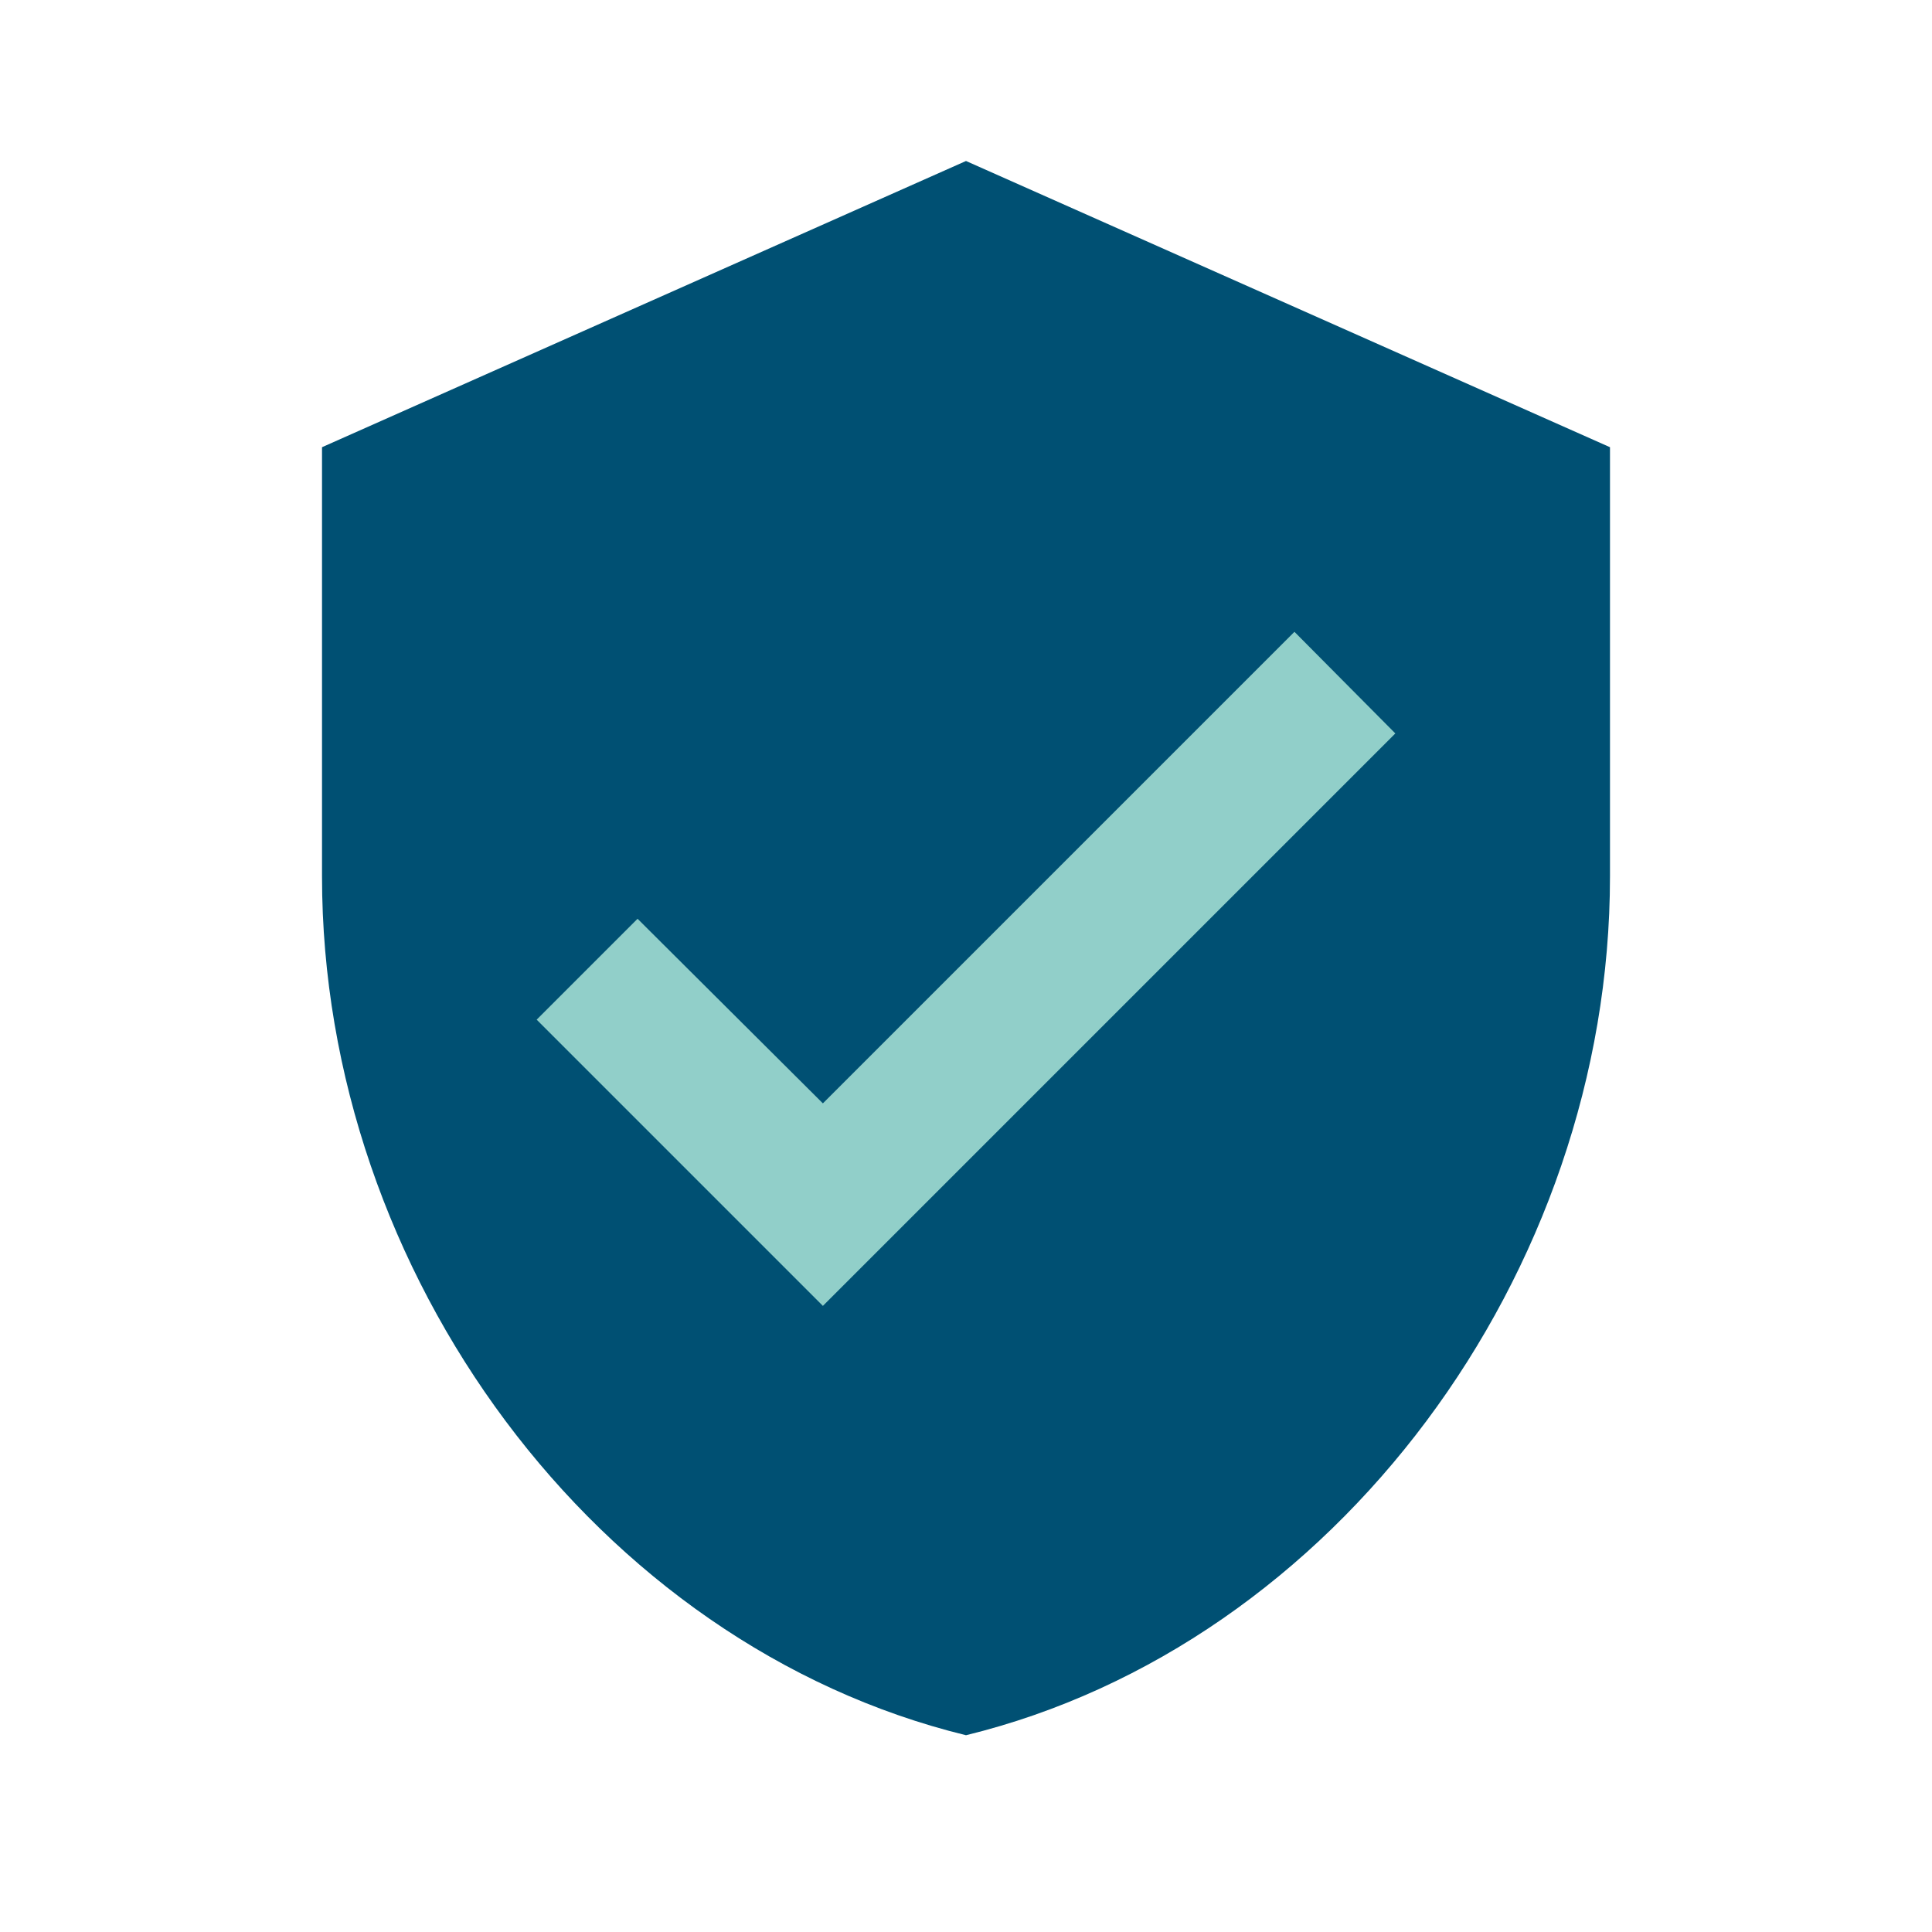
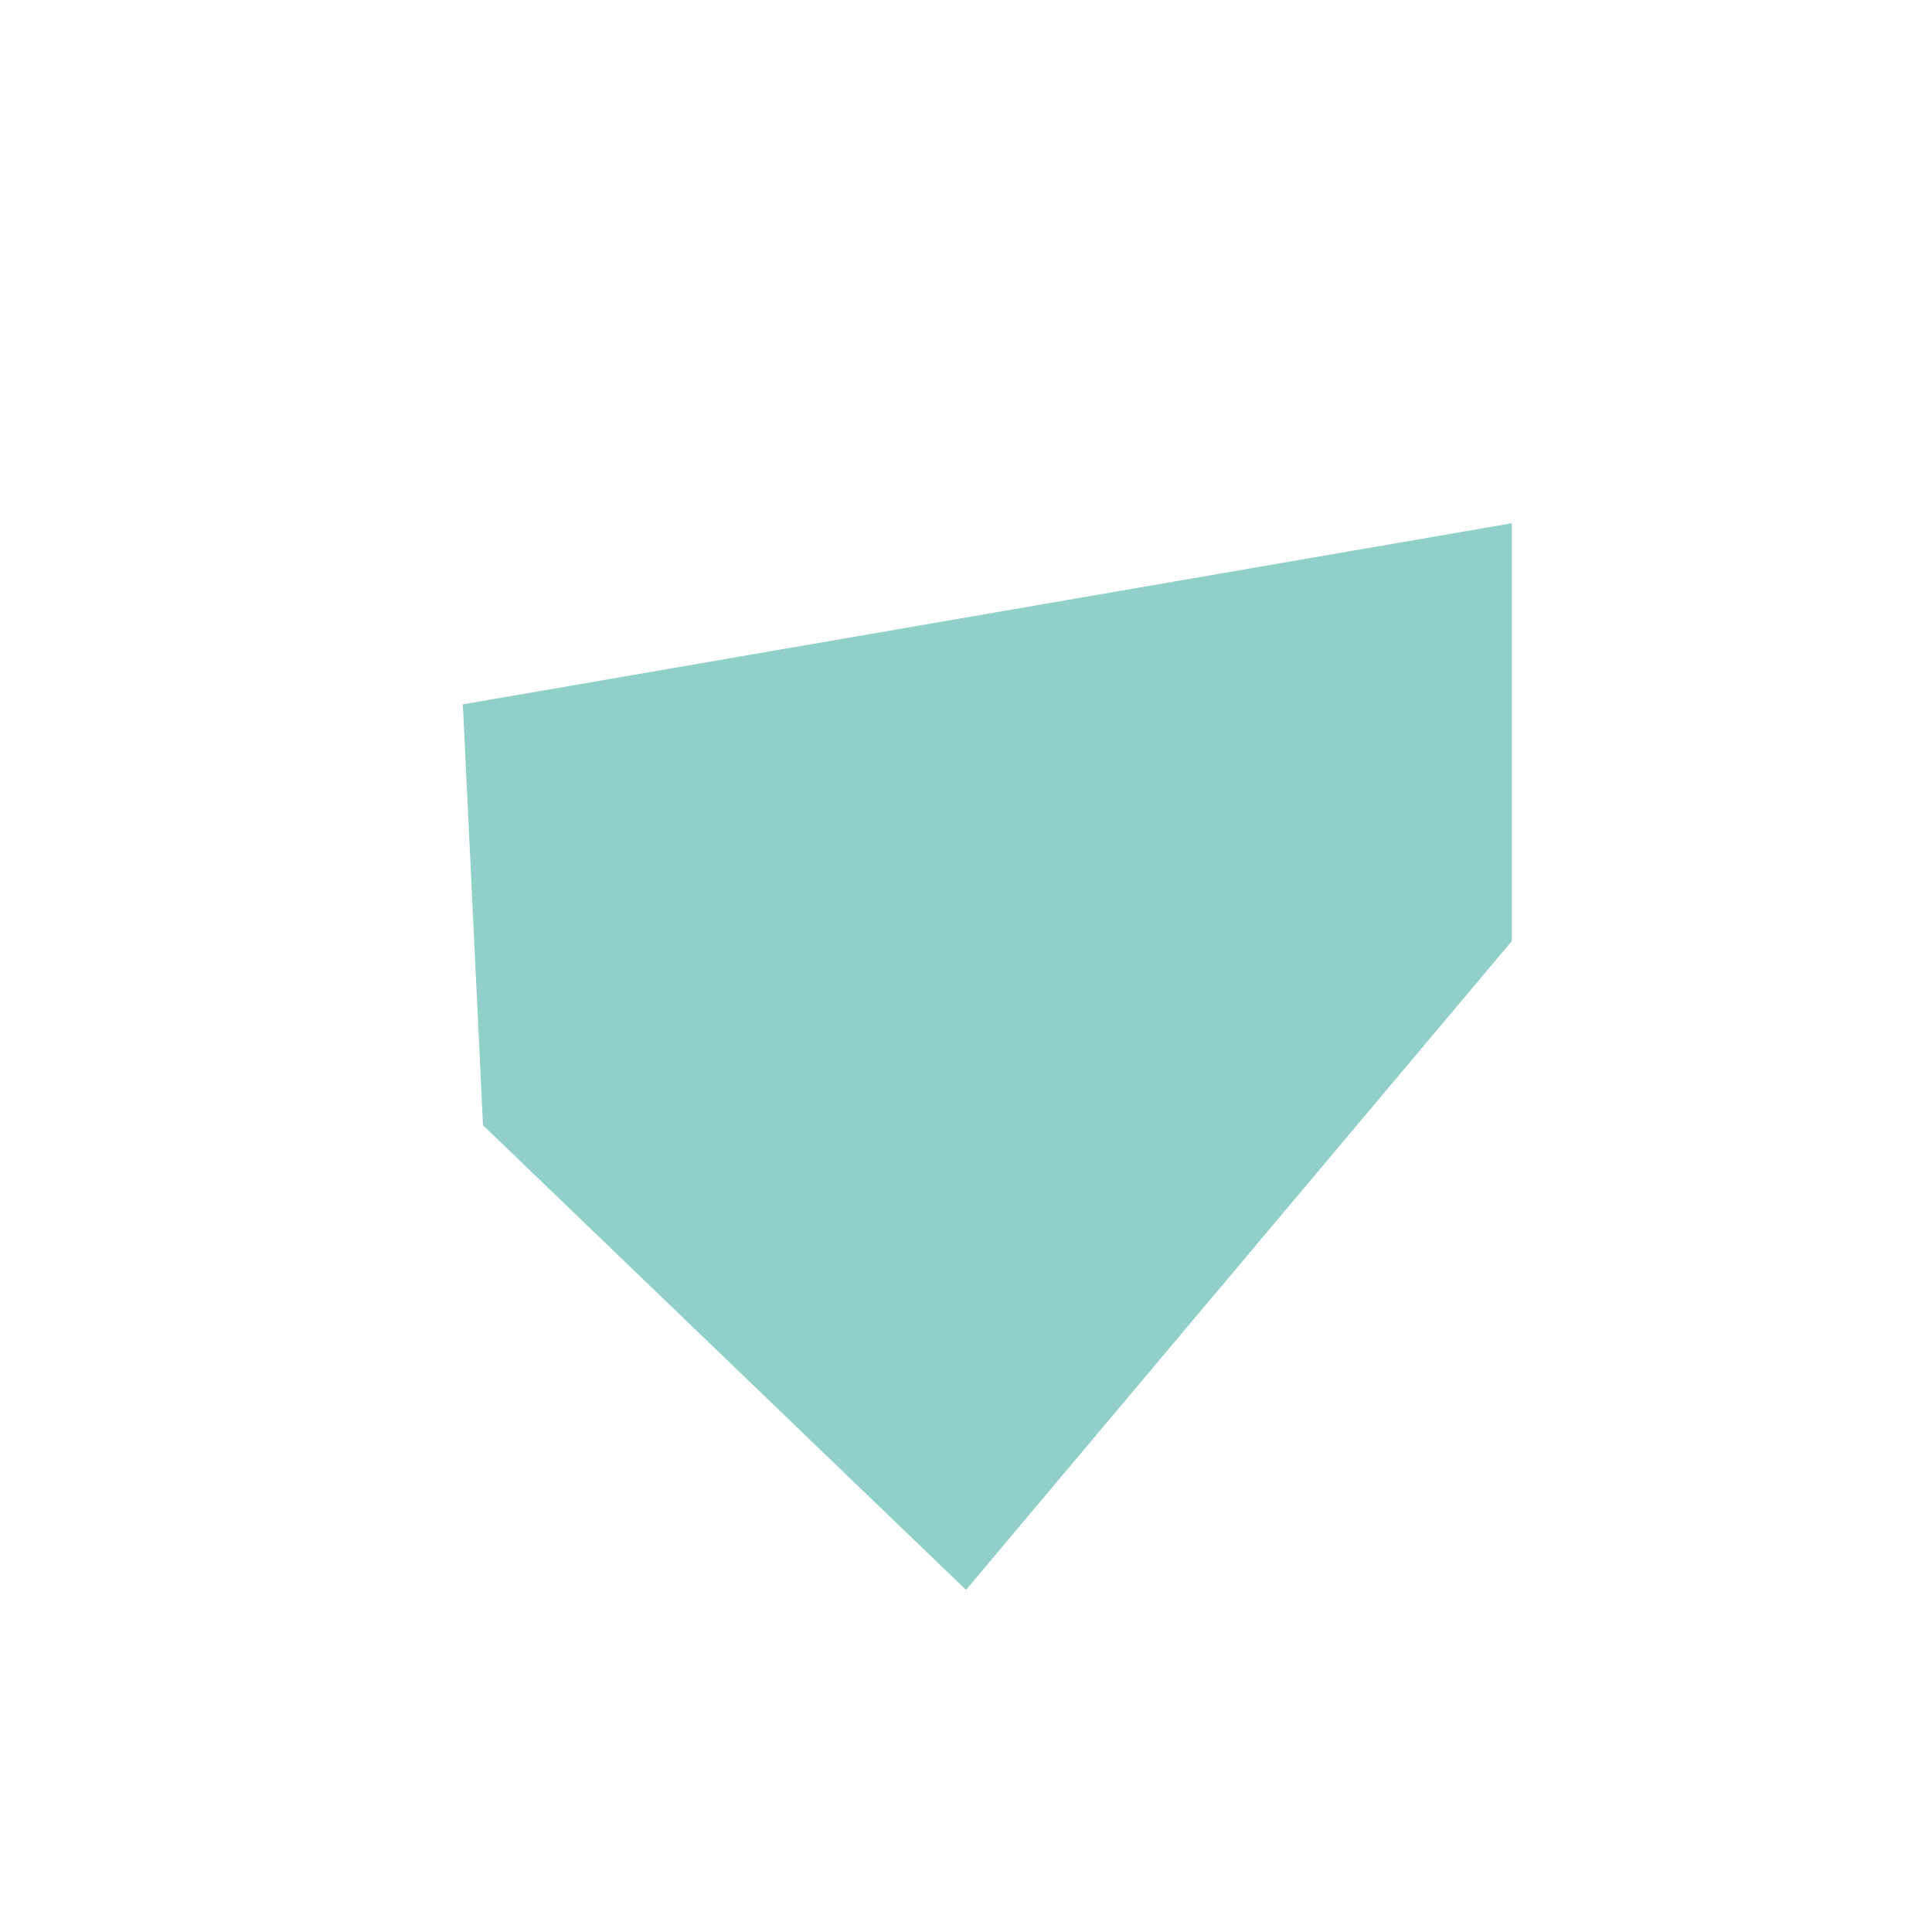
<svg xmlns="http://www.w3.org/2000/svg" width="40px" height="40px" viewBox="0 0 40 40" version="1.1">
  <title>Försäkring</title>
  <g id="Återkommande" stroke="none" stroke-width="1" fill="none" fill-rule="evenodd">
    <g id="Enspalt-med-punkter---desktop" transform="translate(-673, -288)">
      <g id="Försäkring" transform="translate(673, 288)">
        <polygon id="Path" points="0 0 40 0 40 40 0 40" />
        <polygon id="Path-2" fill="#91CFC9" points="9.583 14.583 10 23.297 20 32.917 31.3 19.485 31.3 10.833" />
-         <path d="M20,3.333 L6.667,9.259 L6.667,18.148 C6.667,26.37 12.356,34.059 20,35.926 C27.644,34.059 33.333,26.37 33.333,18.148 L33.333,9.259 L20,3.333 Z M17.037,27.037 L11.111,21.111 L13.2,19.022 L17.037,22.844 L26.8,13.081 L28.889,15.185 L17.037,27.037 Z" id="Shape" fill="#005073" fill-rule="nonzero" />
      </g>
    </g>
  </g>
</svg>